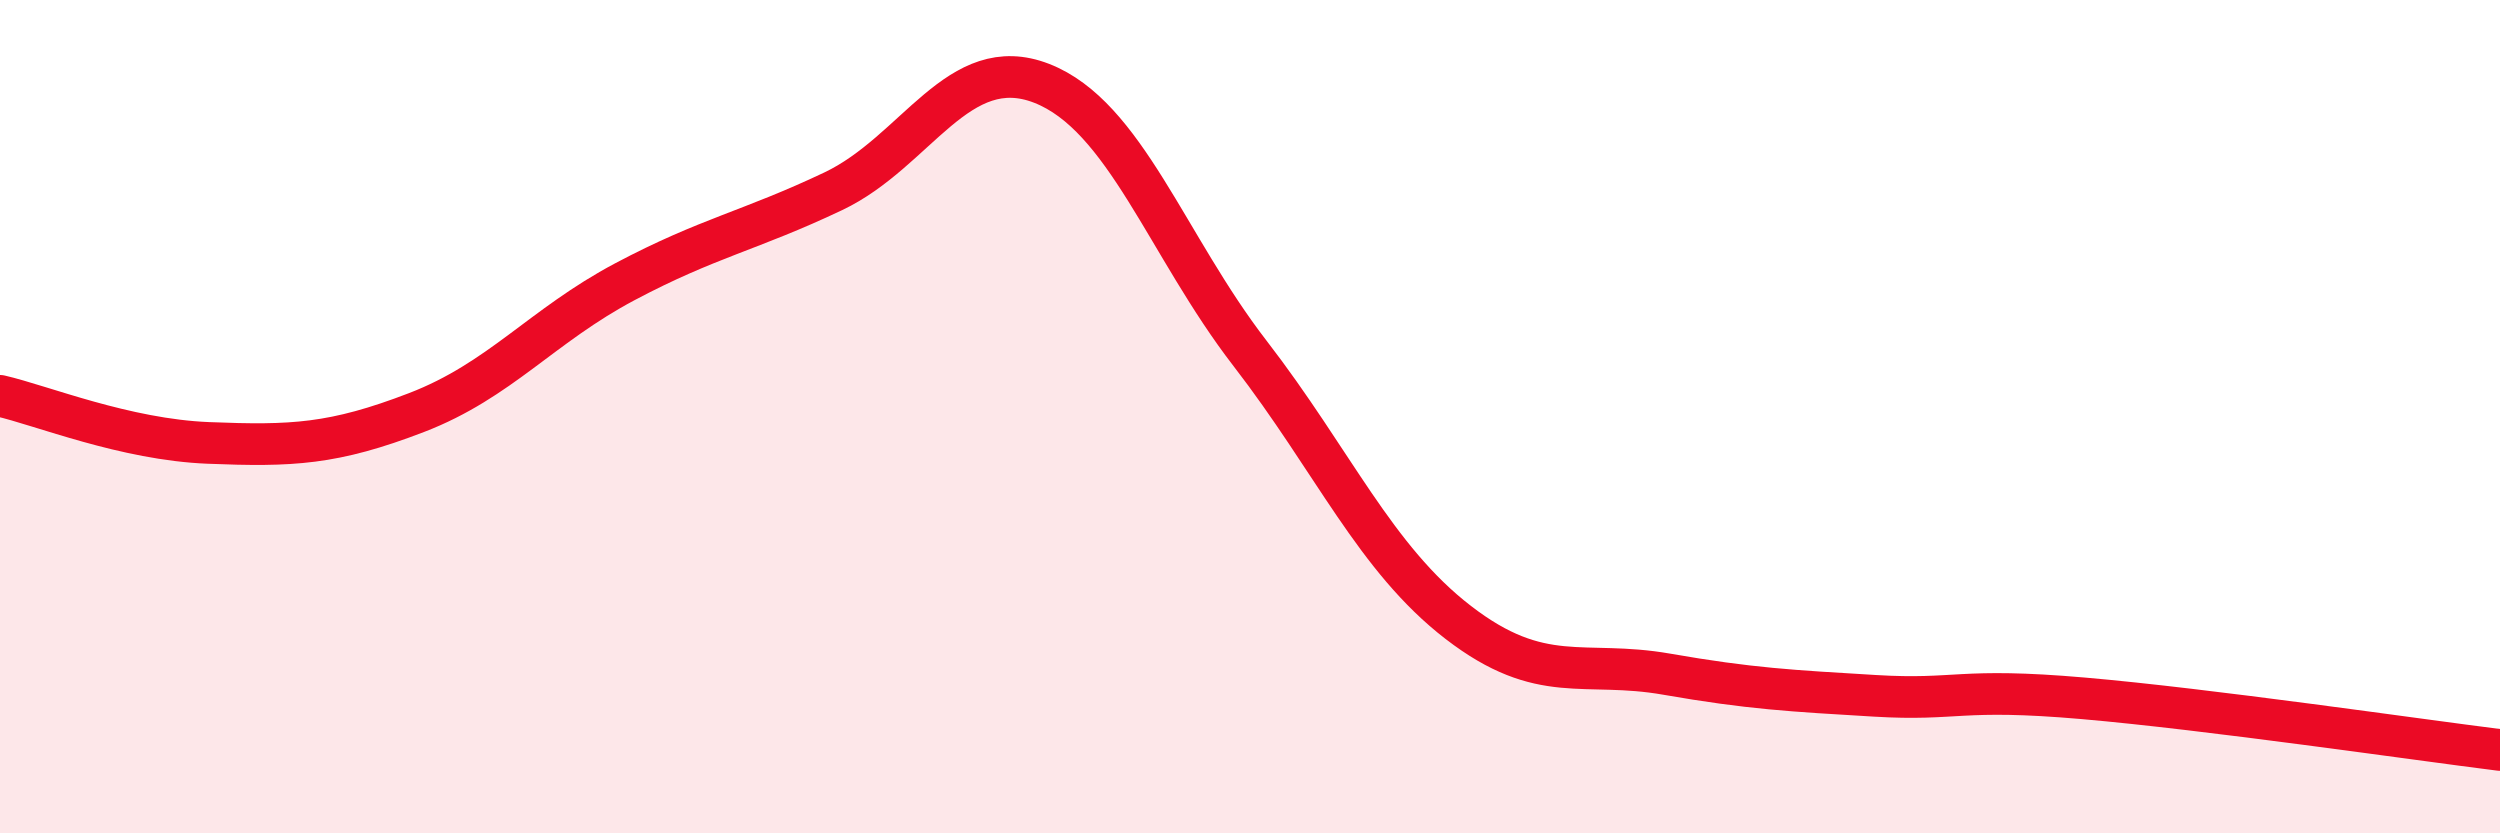
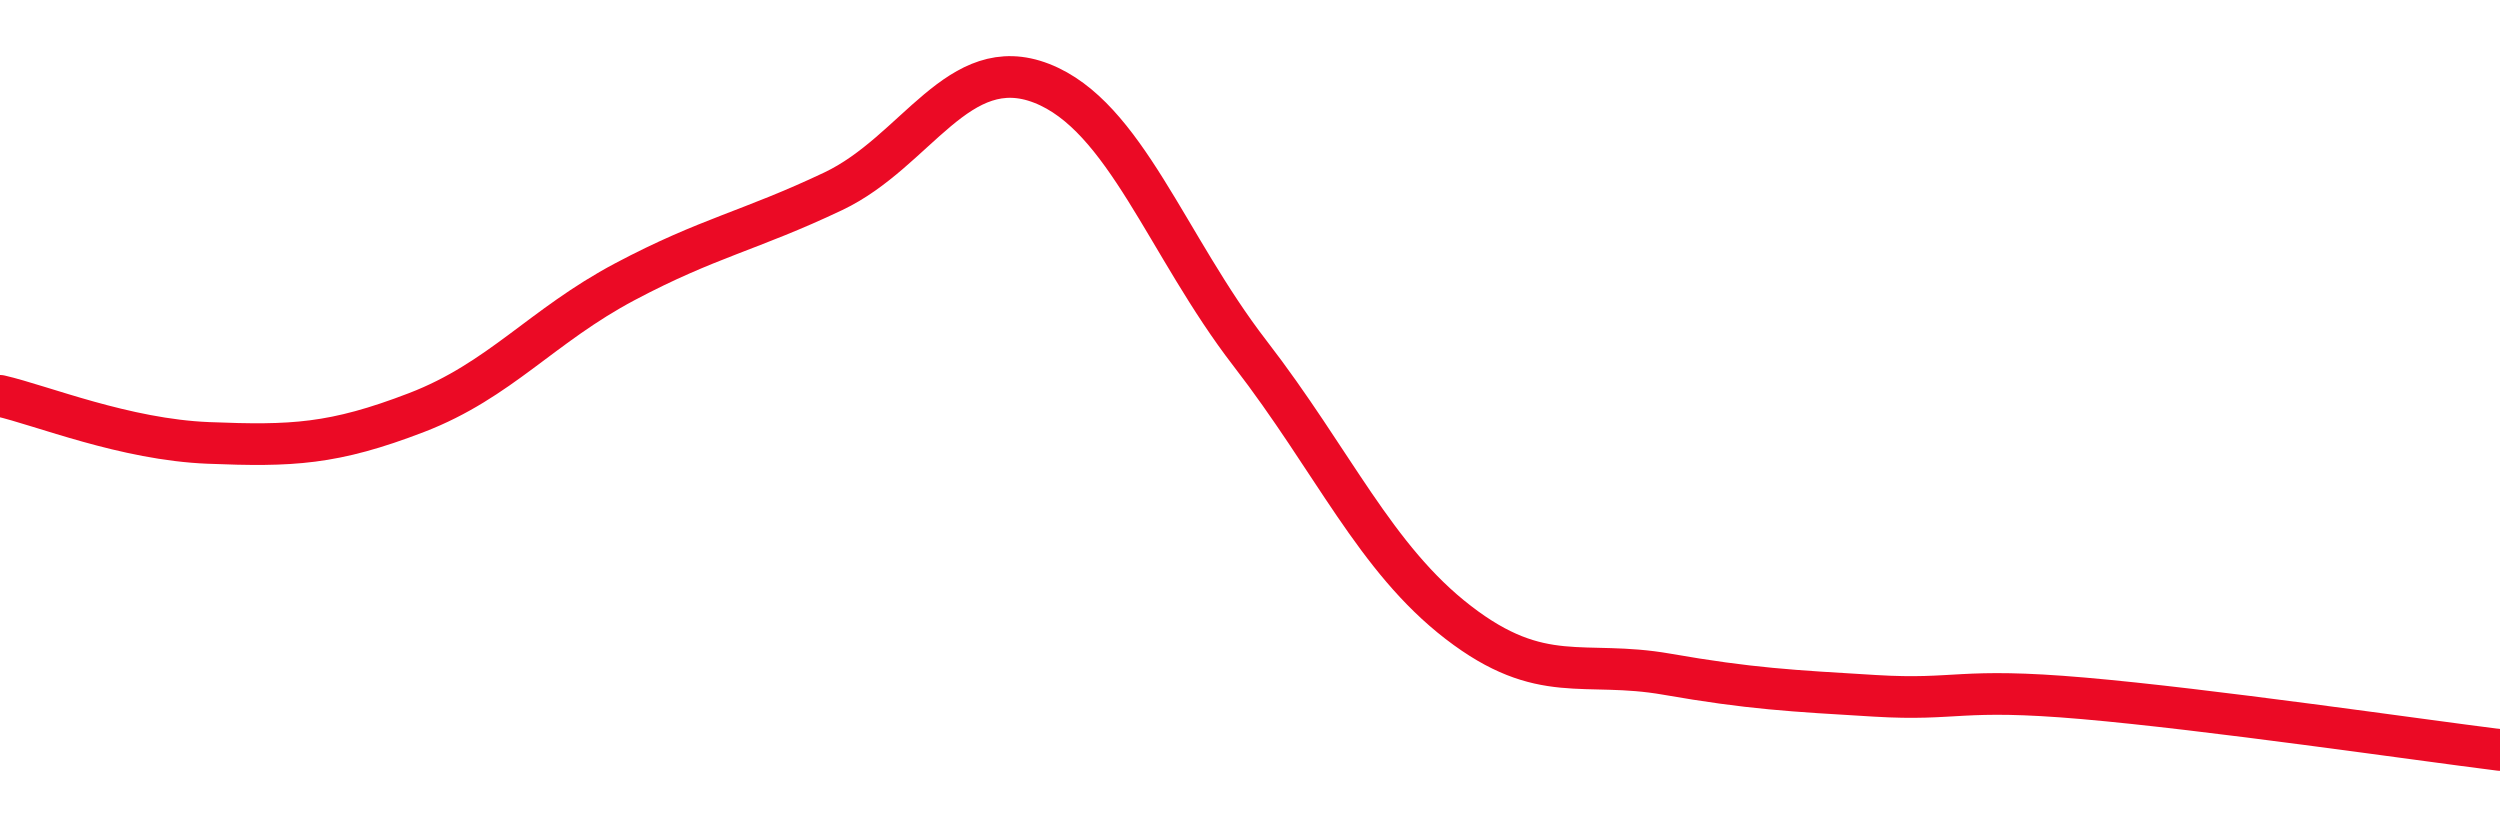
<svg xmlns="http://www.w3.org/2000/svg" width="60" height="20" viewBox="0 0 60 20">
-   <path d="M 0,9.5 C 1,9.73 3,10.55 5,10.63 C 7,10.71 8,10.67 10,9.9 C 12,9.13 13,7.82 15,6.76 C 17,5.7 18,5.54 20,4.59 C 22,3.64 23,1.22 25,2 C 27,2.78 28,5.89 30,8.48 C 32,11.07 33,13.4 35,14.94 C 37,16.48 38,15.83 40,16.18 C 42,16.53 43,16.58 45,16.7 C 47,16.82 47,16.5 50,16.76 C 53,17.02 58,17.75 60,18L60 20L0 20Z" fill="#EB0A25" opacity="0.1" stroke-linecap="round" stroke-linejoin="round" />
  <path d="M 0,9.5 C 1,9.73 3,10.55 5,10.63 C 7,10.71 8,10.67 10,9.9 C 12,9.13 13,7.82 15,6.76 C 17,5.7 18,5.54 20,4.59 C 22,3.64 23,1.22 25,2 C 27,2.78 28,5.89 30,8.48 C 32,11.07 33,13.4 35,14.94 C 37,16.48 38,15.83 40,16.18 C 42,16.53 43,16.58 45,16.7 C 47,16.82 47,16.5 50,16.76 C 53,17.02 58,17.75 60,18" stroke="#EB0A25" stroke-width="1" fill="none" stroke-linecap="round" stroke-linejoin="round" />
</svg>